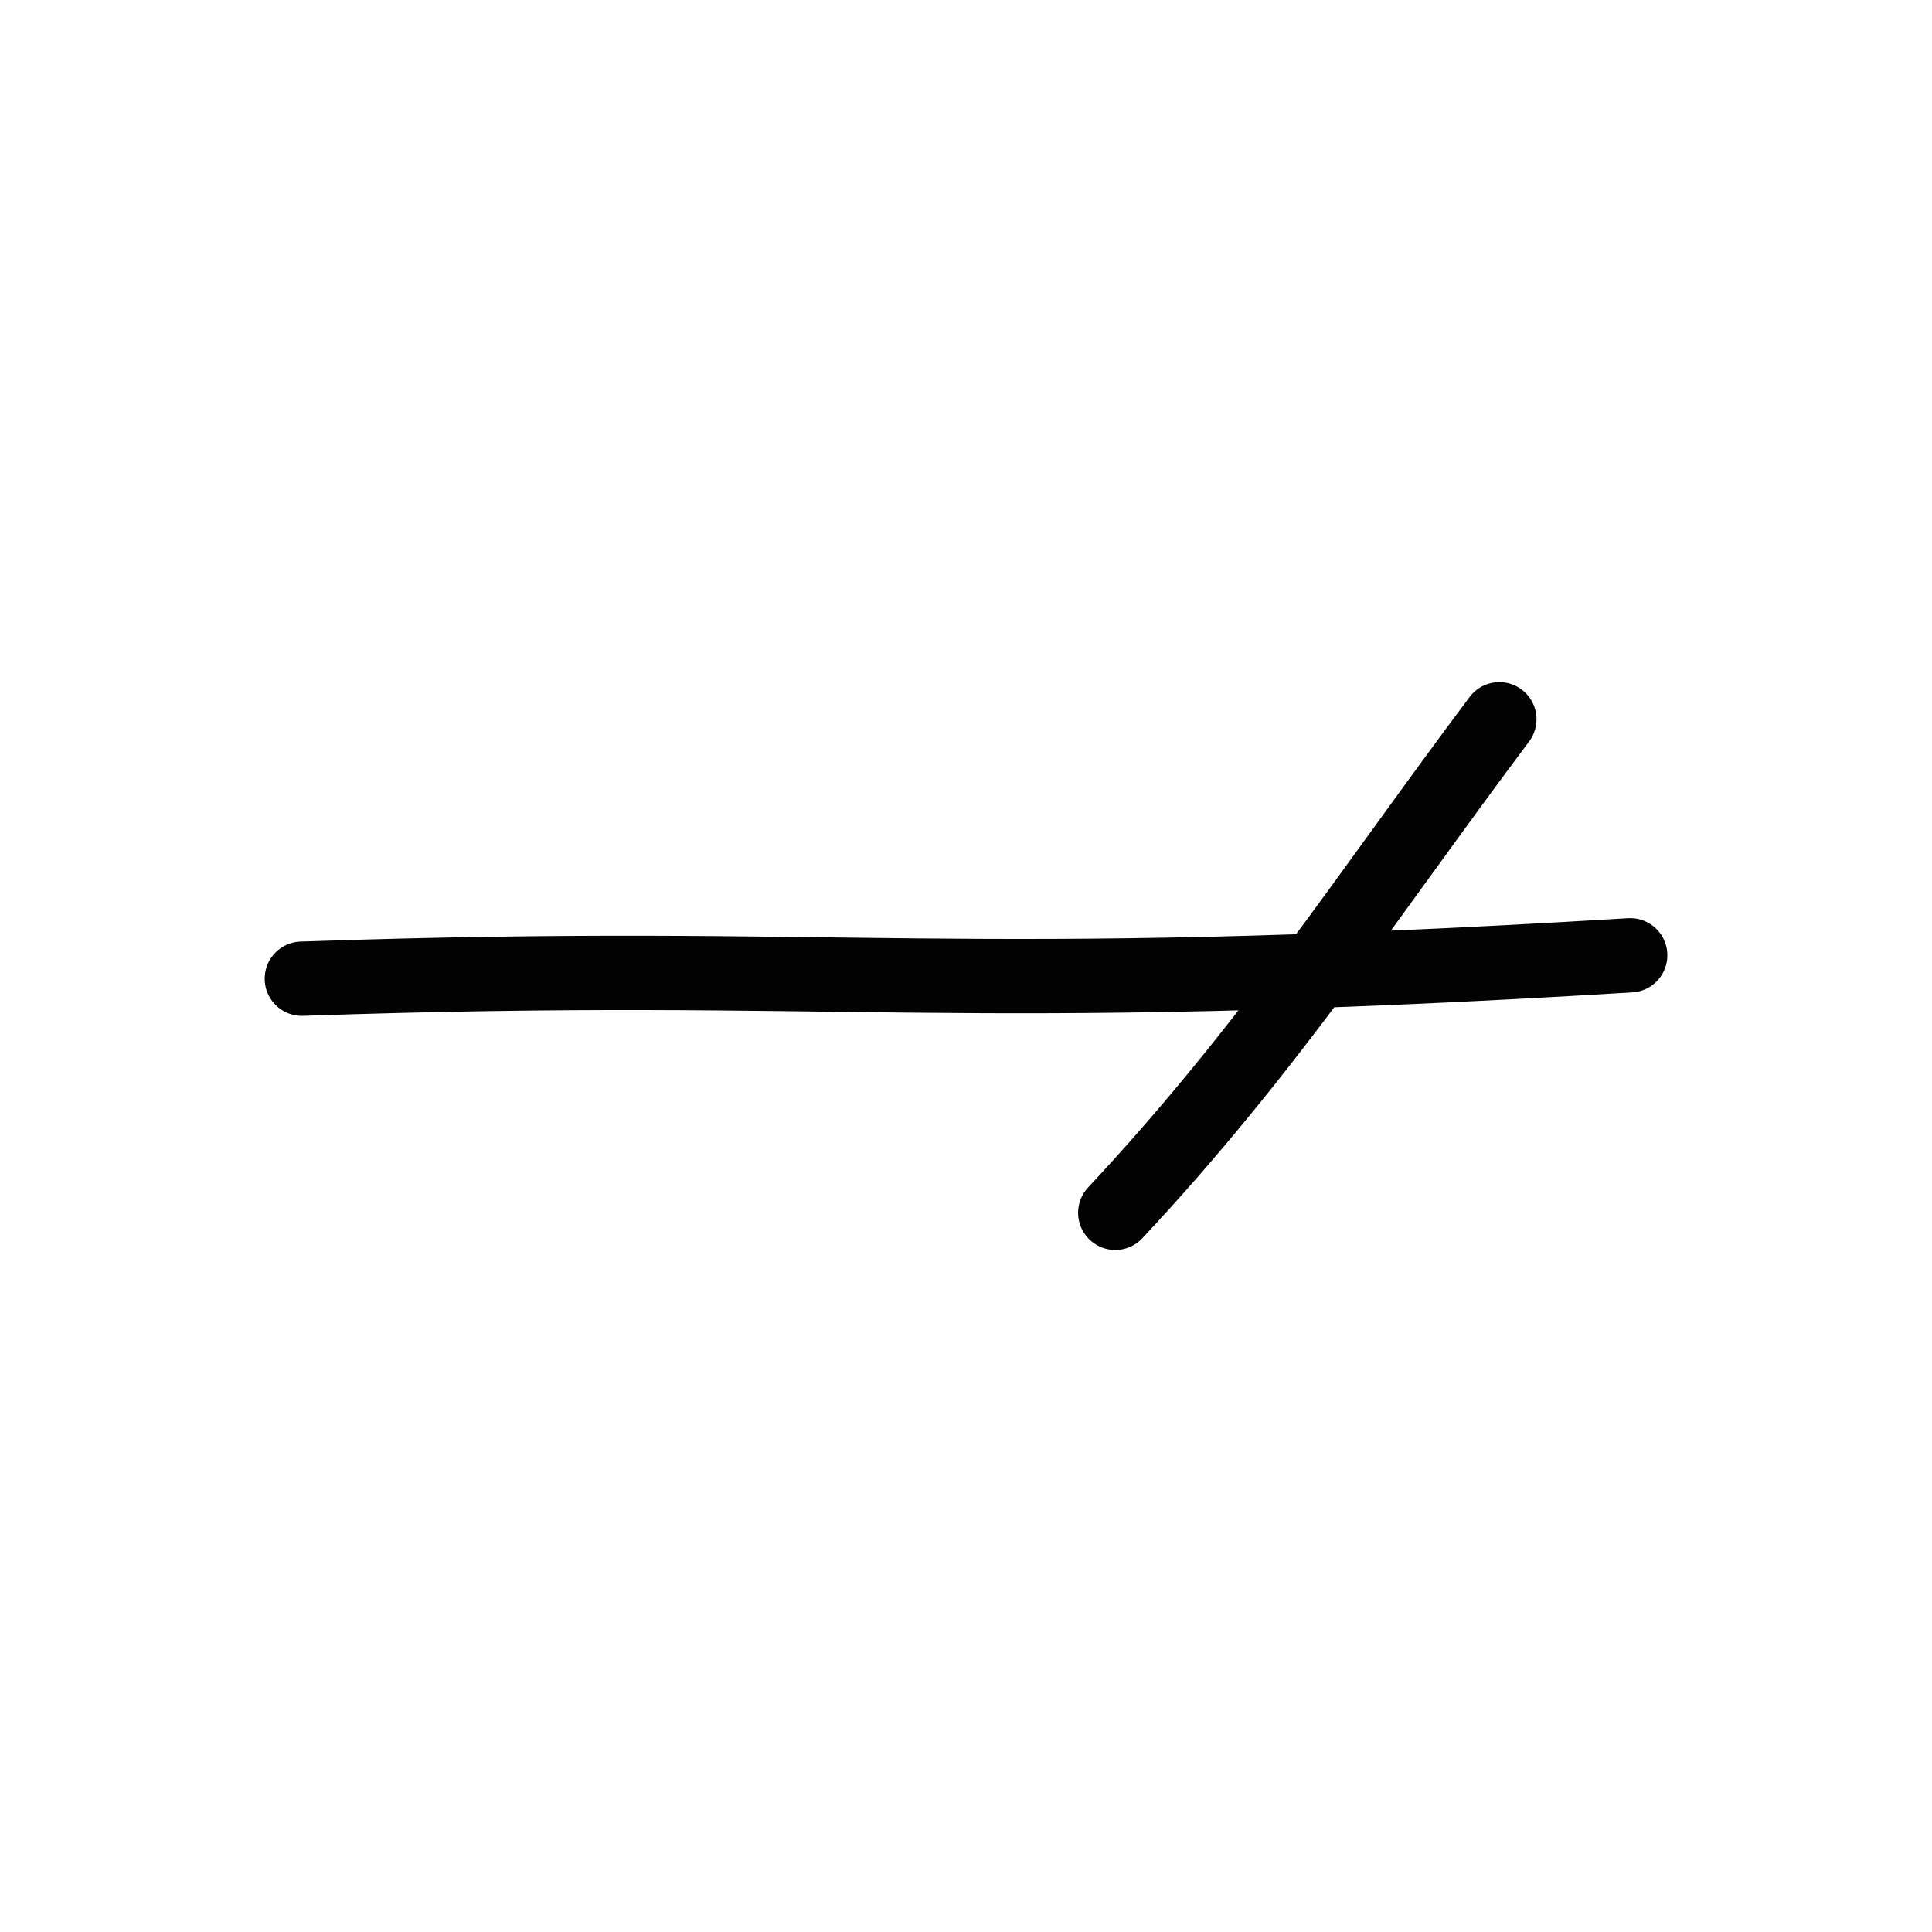
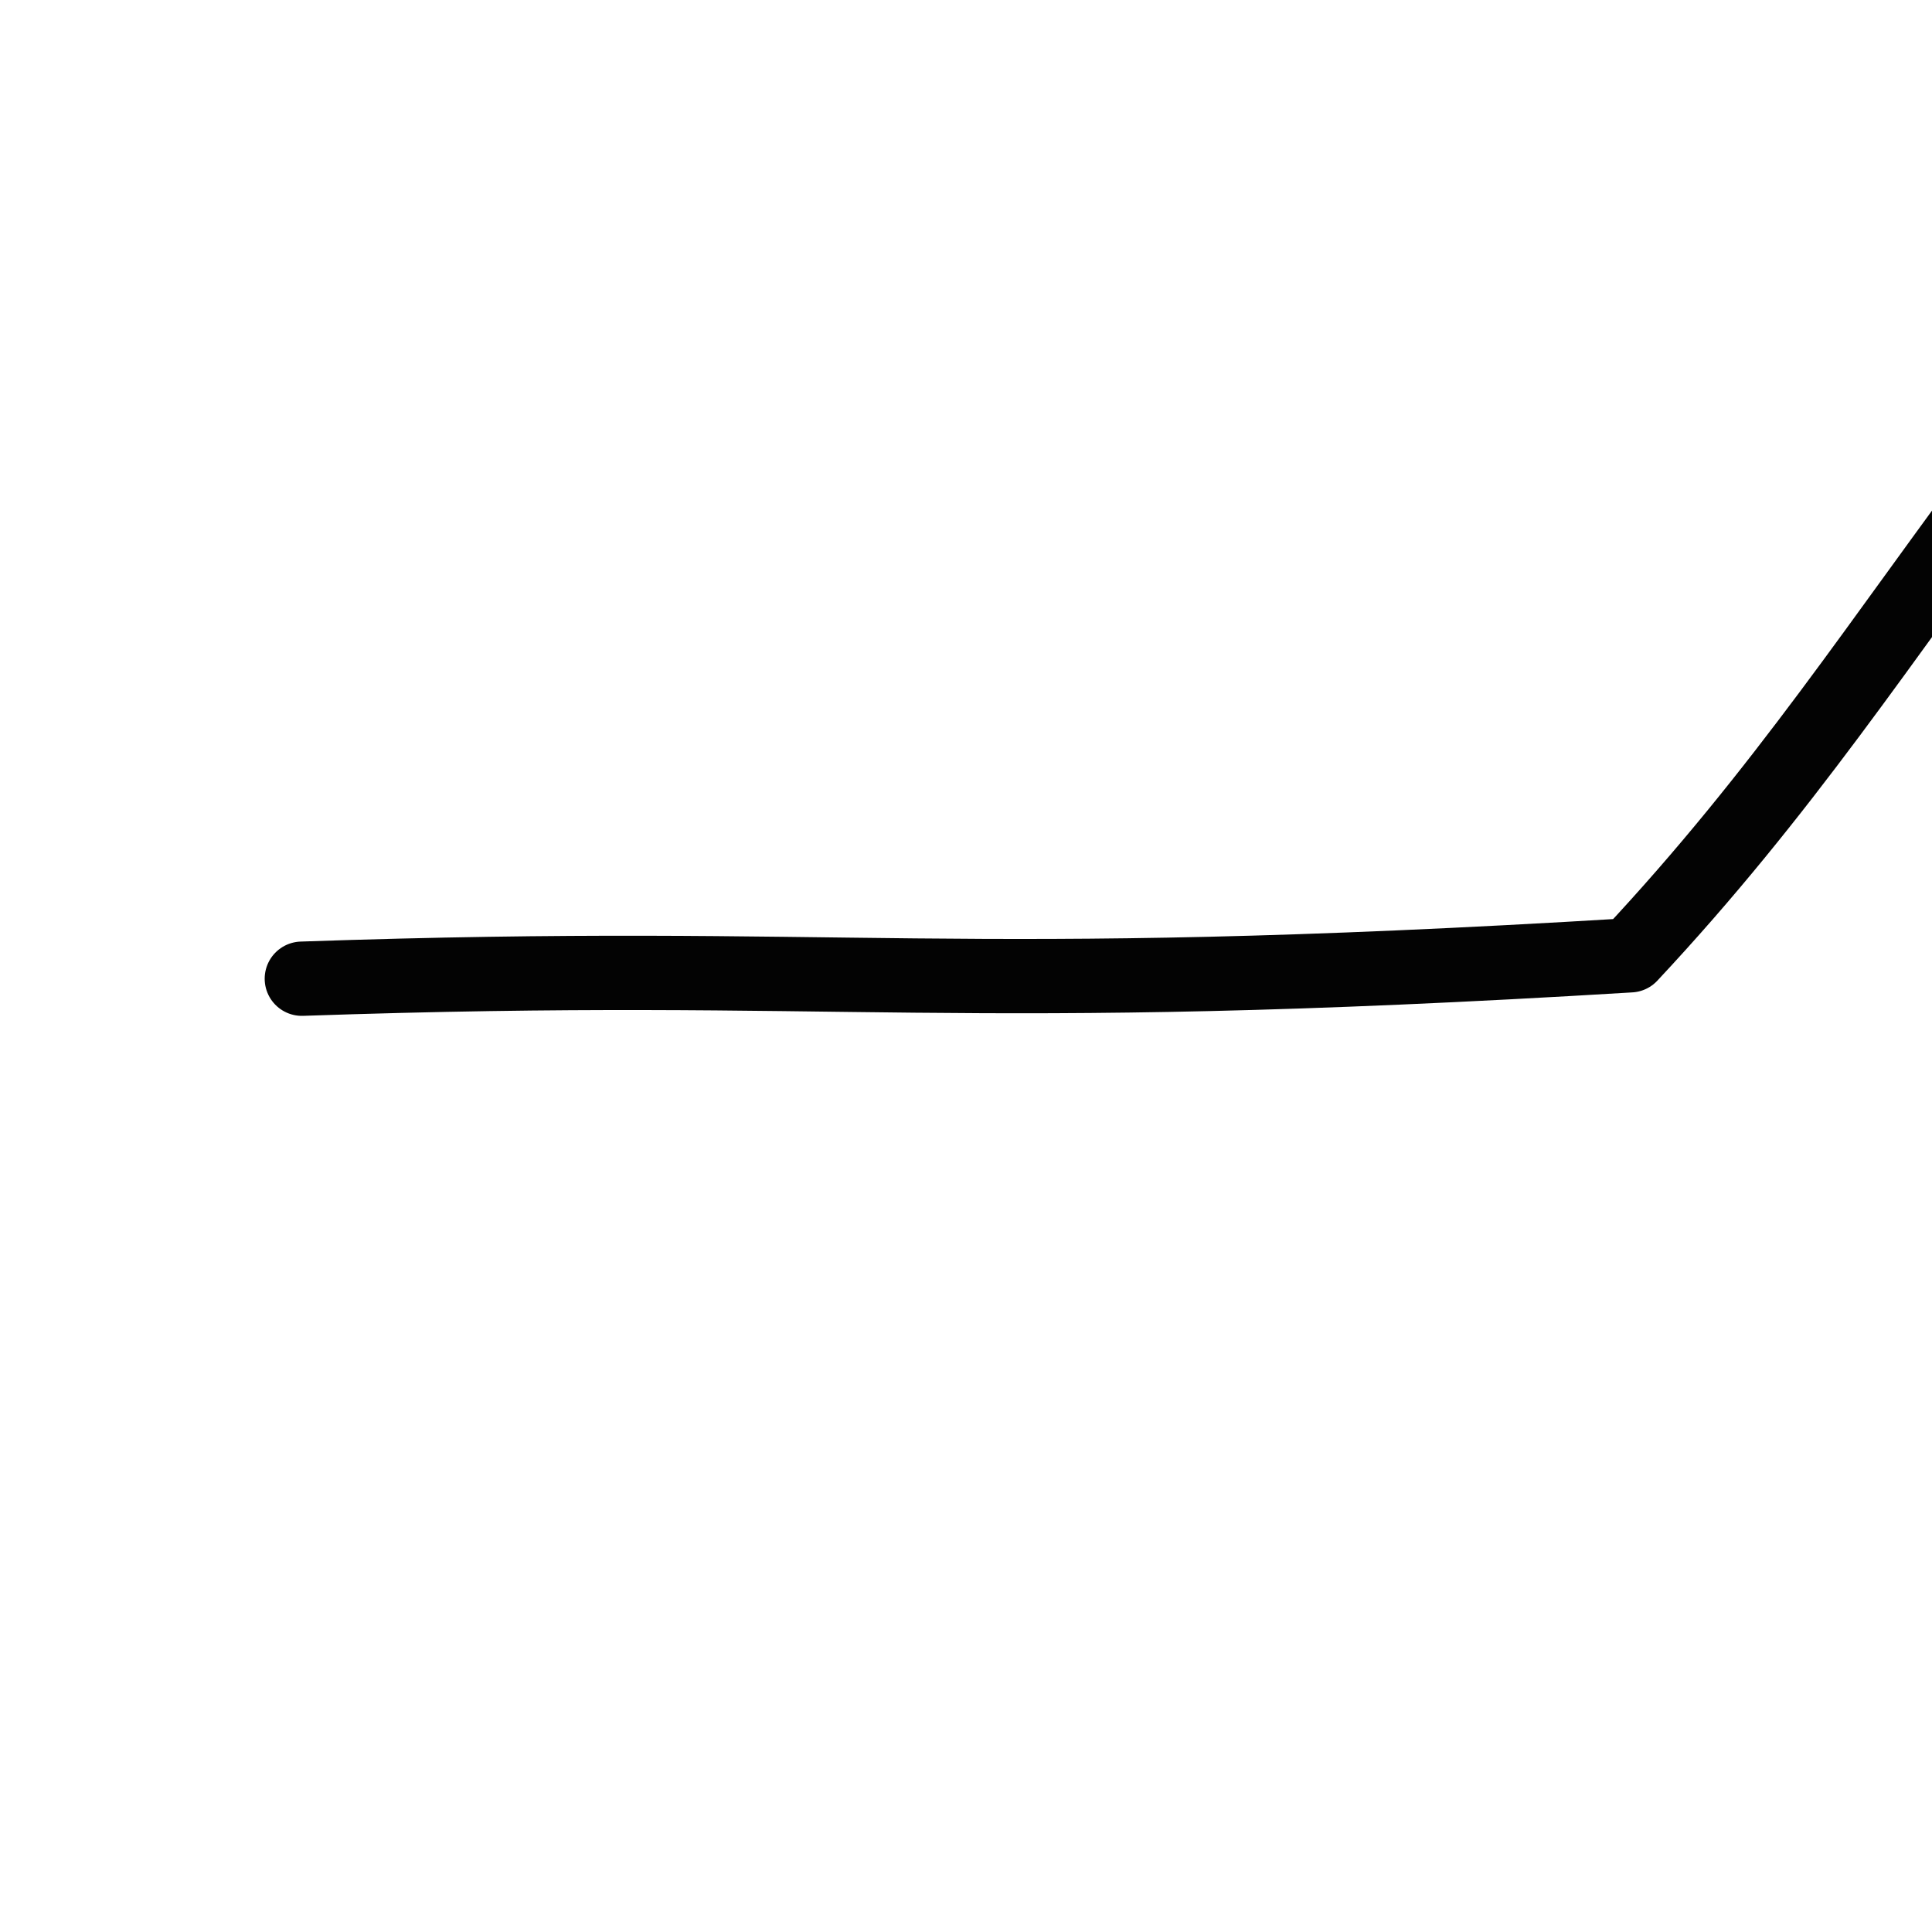
<svg xmlns="http://www.w3.org/2000/svg" version="1.1" id="svg9205" height="52" width="52">
  <defs id="defs9211" />
-   <path id="path9207" d="m 8.124,26.342 c 14.847,-0.512 17.217,0.495 35.753,-0.63 m -13.86,6.931 c 4.13,-4.415 6.735,-8.474 10.338,-13.284" style="fill:none;stroke:#030303;stroke-width:2;stroke-linecap:round;stroke-linejoin:round;stroke-miterlimit:4;stroke-dasharray:none" />
+   <path id="path9207" d="m 8.124,26.342 c 14.847,-0.512 17.217,0.495 35.753,-0.63 c 4.13,-4.415 6.735,-8.474 10.338,-13.284" style="fill:none;stroke:#030303;stroke-width:2;stroke-linecap:round;stroke-linejoin:round;stroke-miterlimit:4;stroke-dasharray:none" />
</svg>